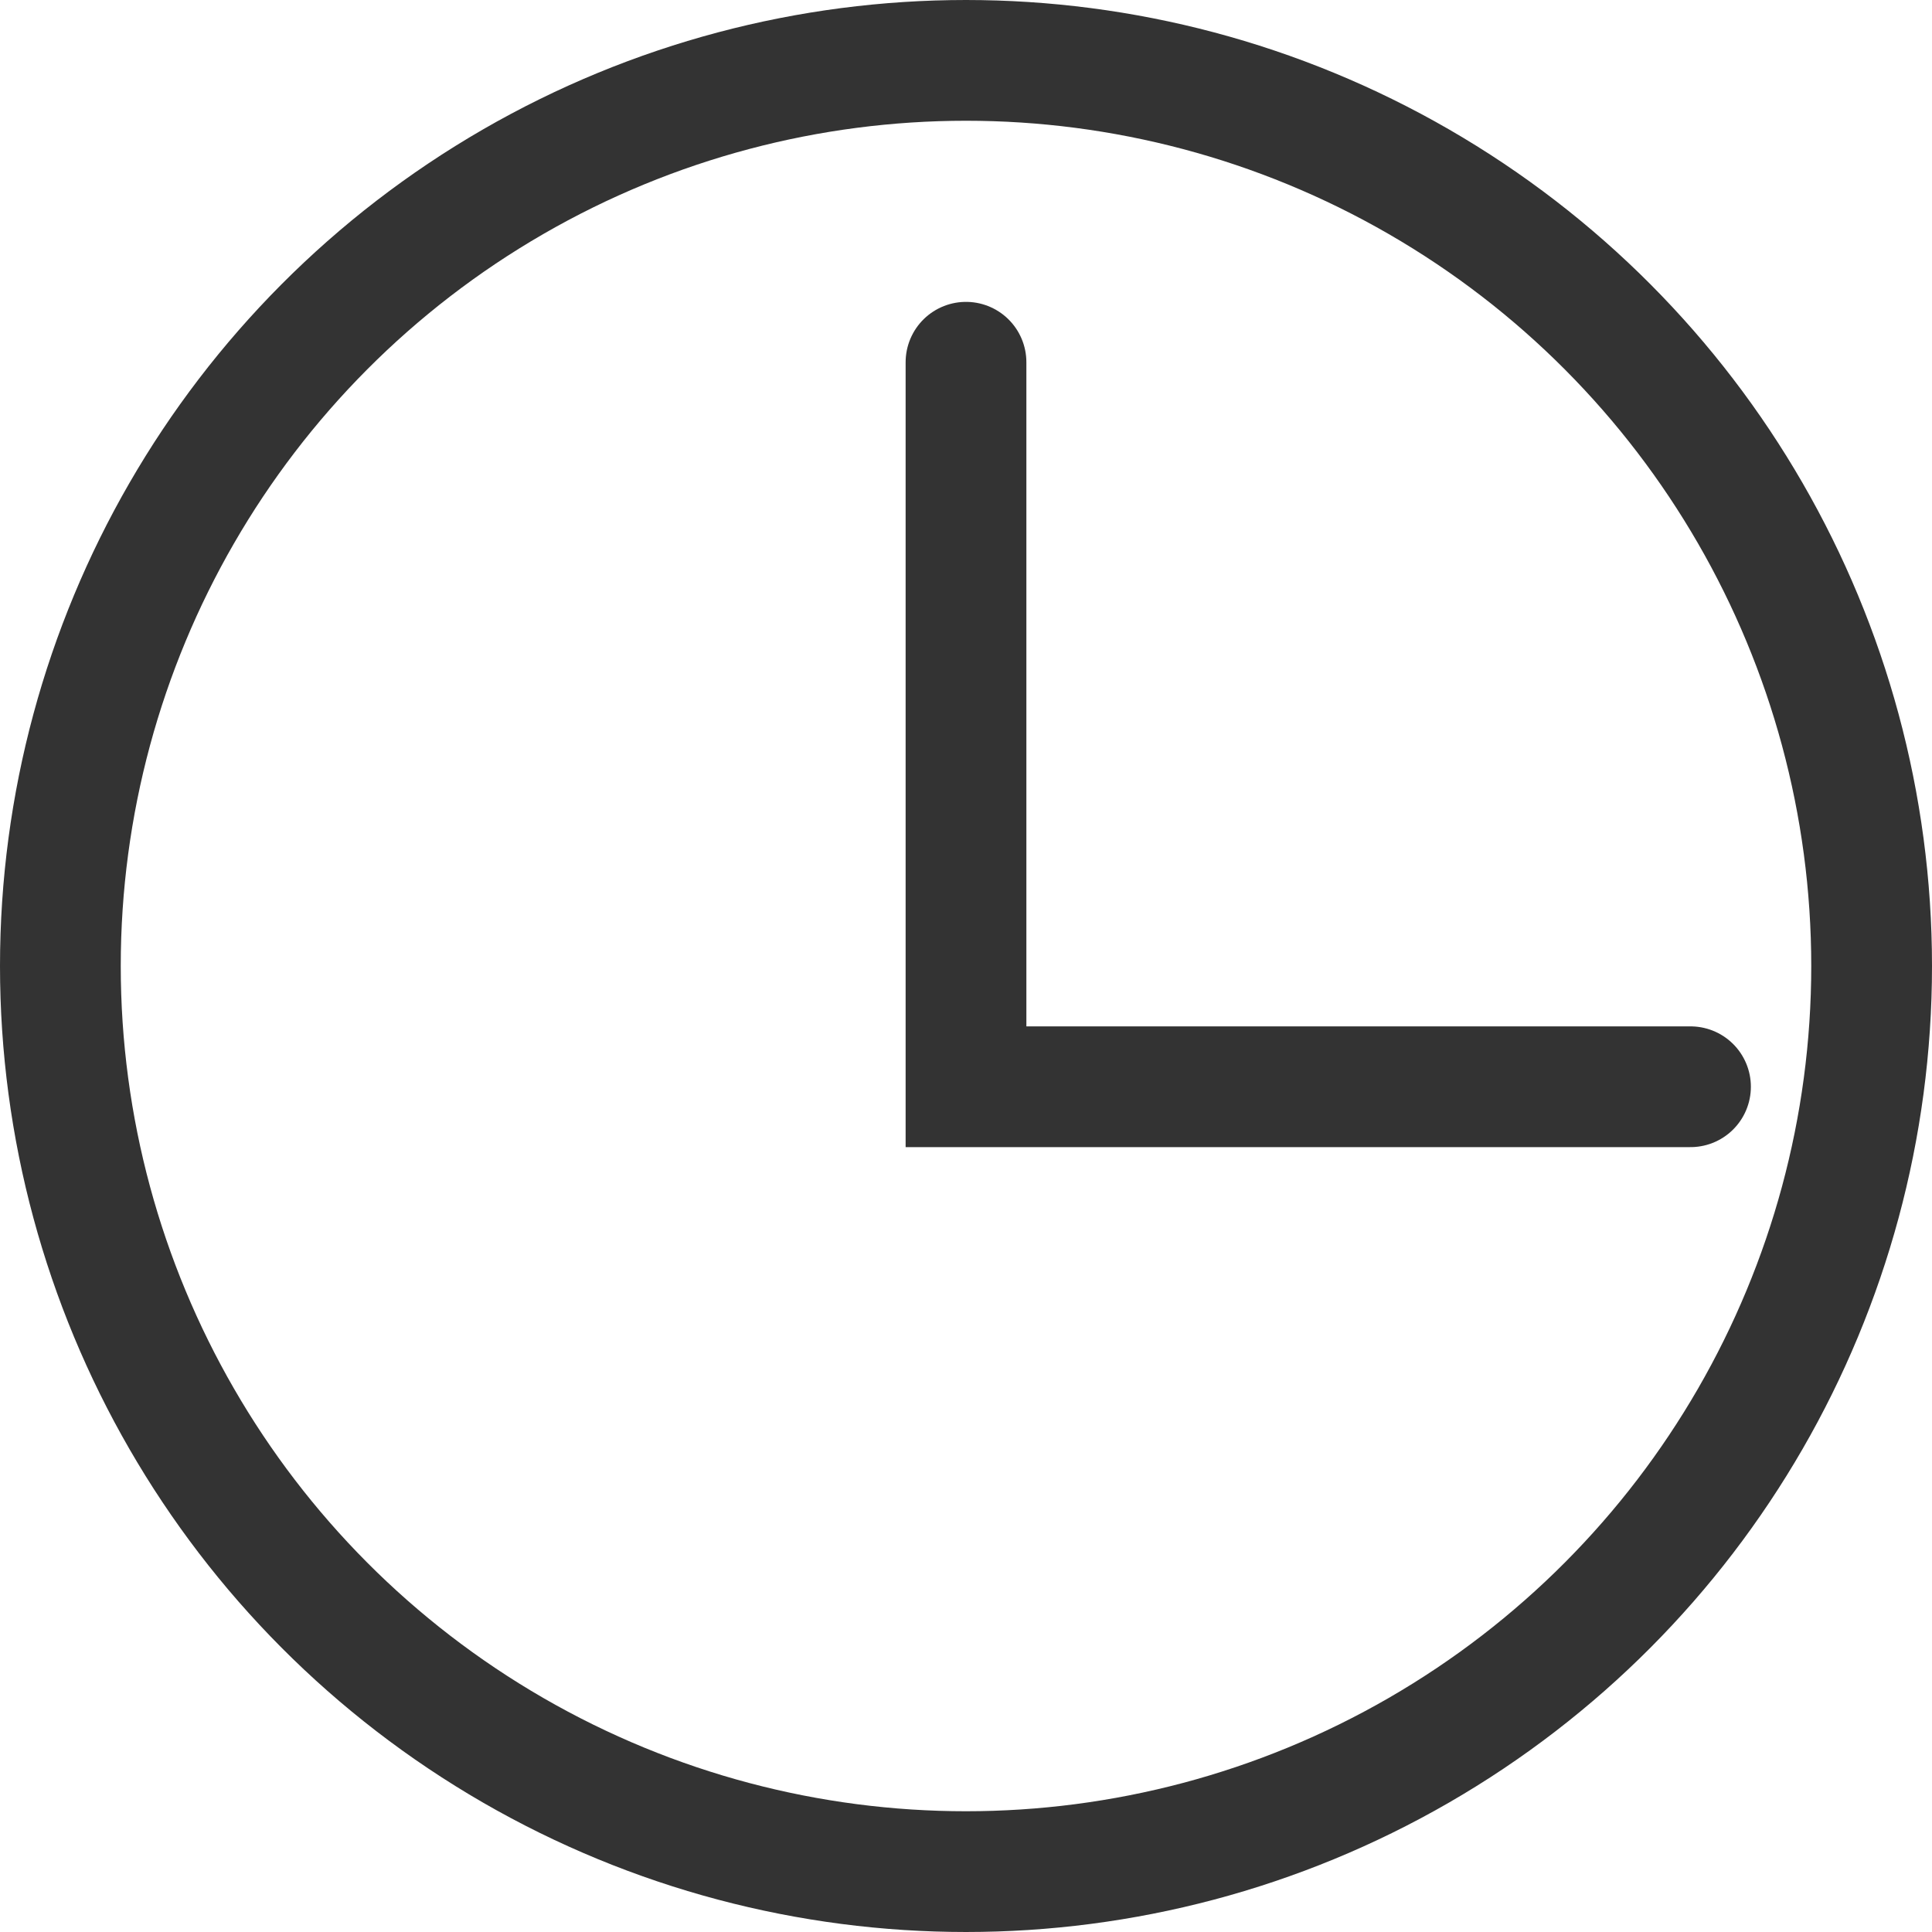
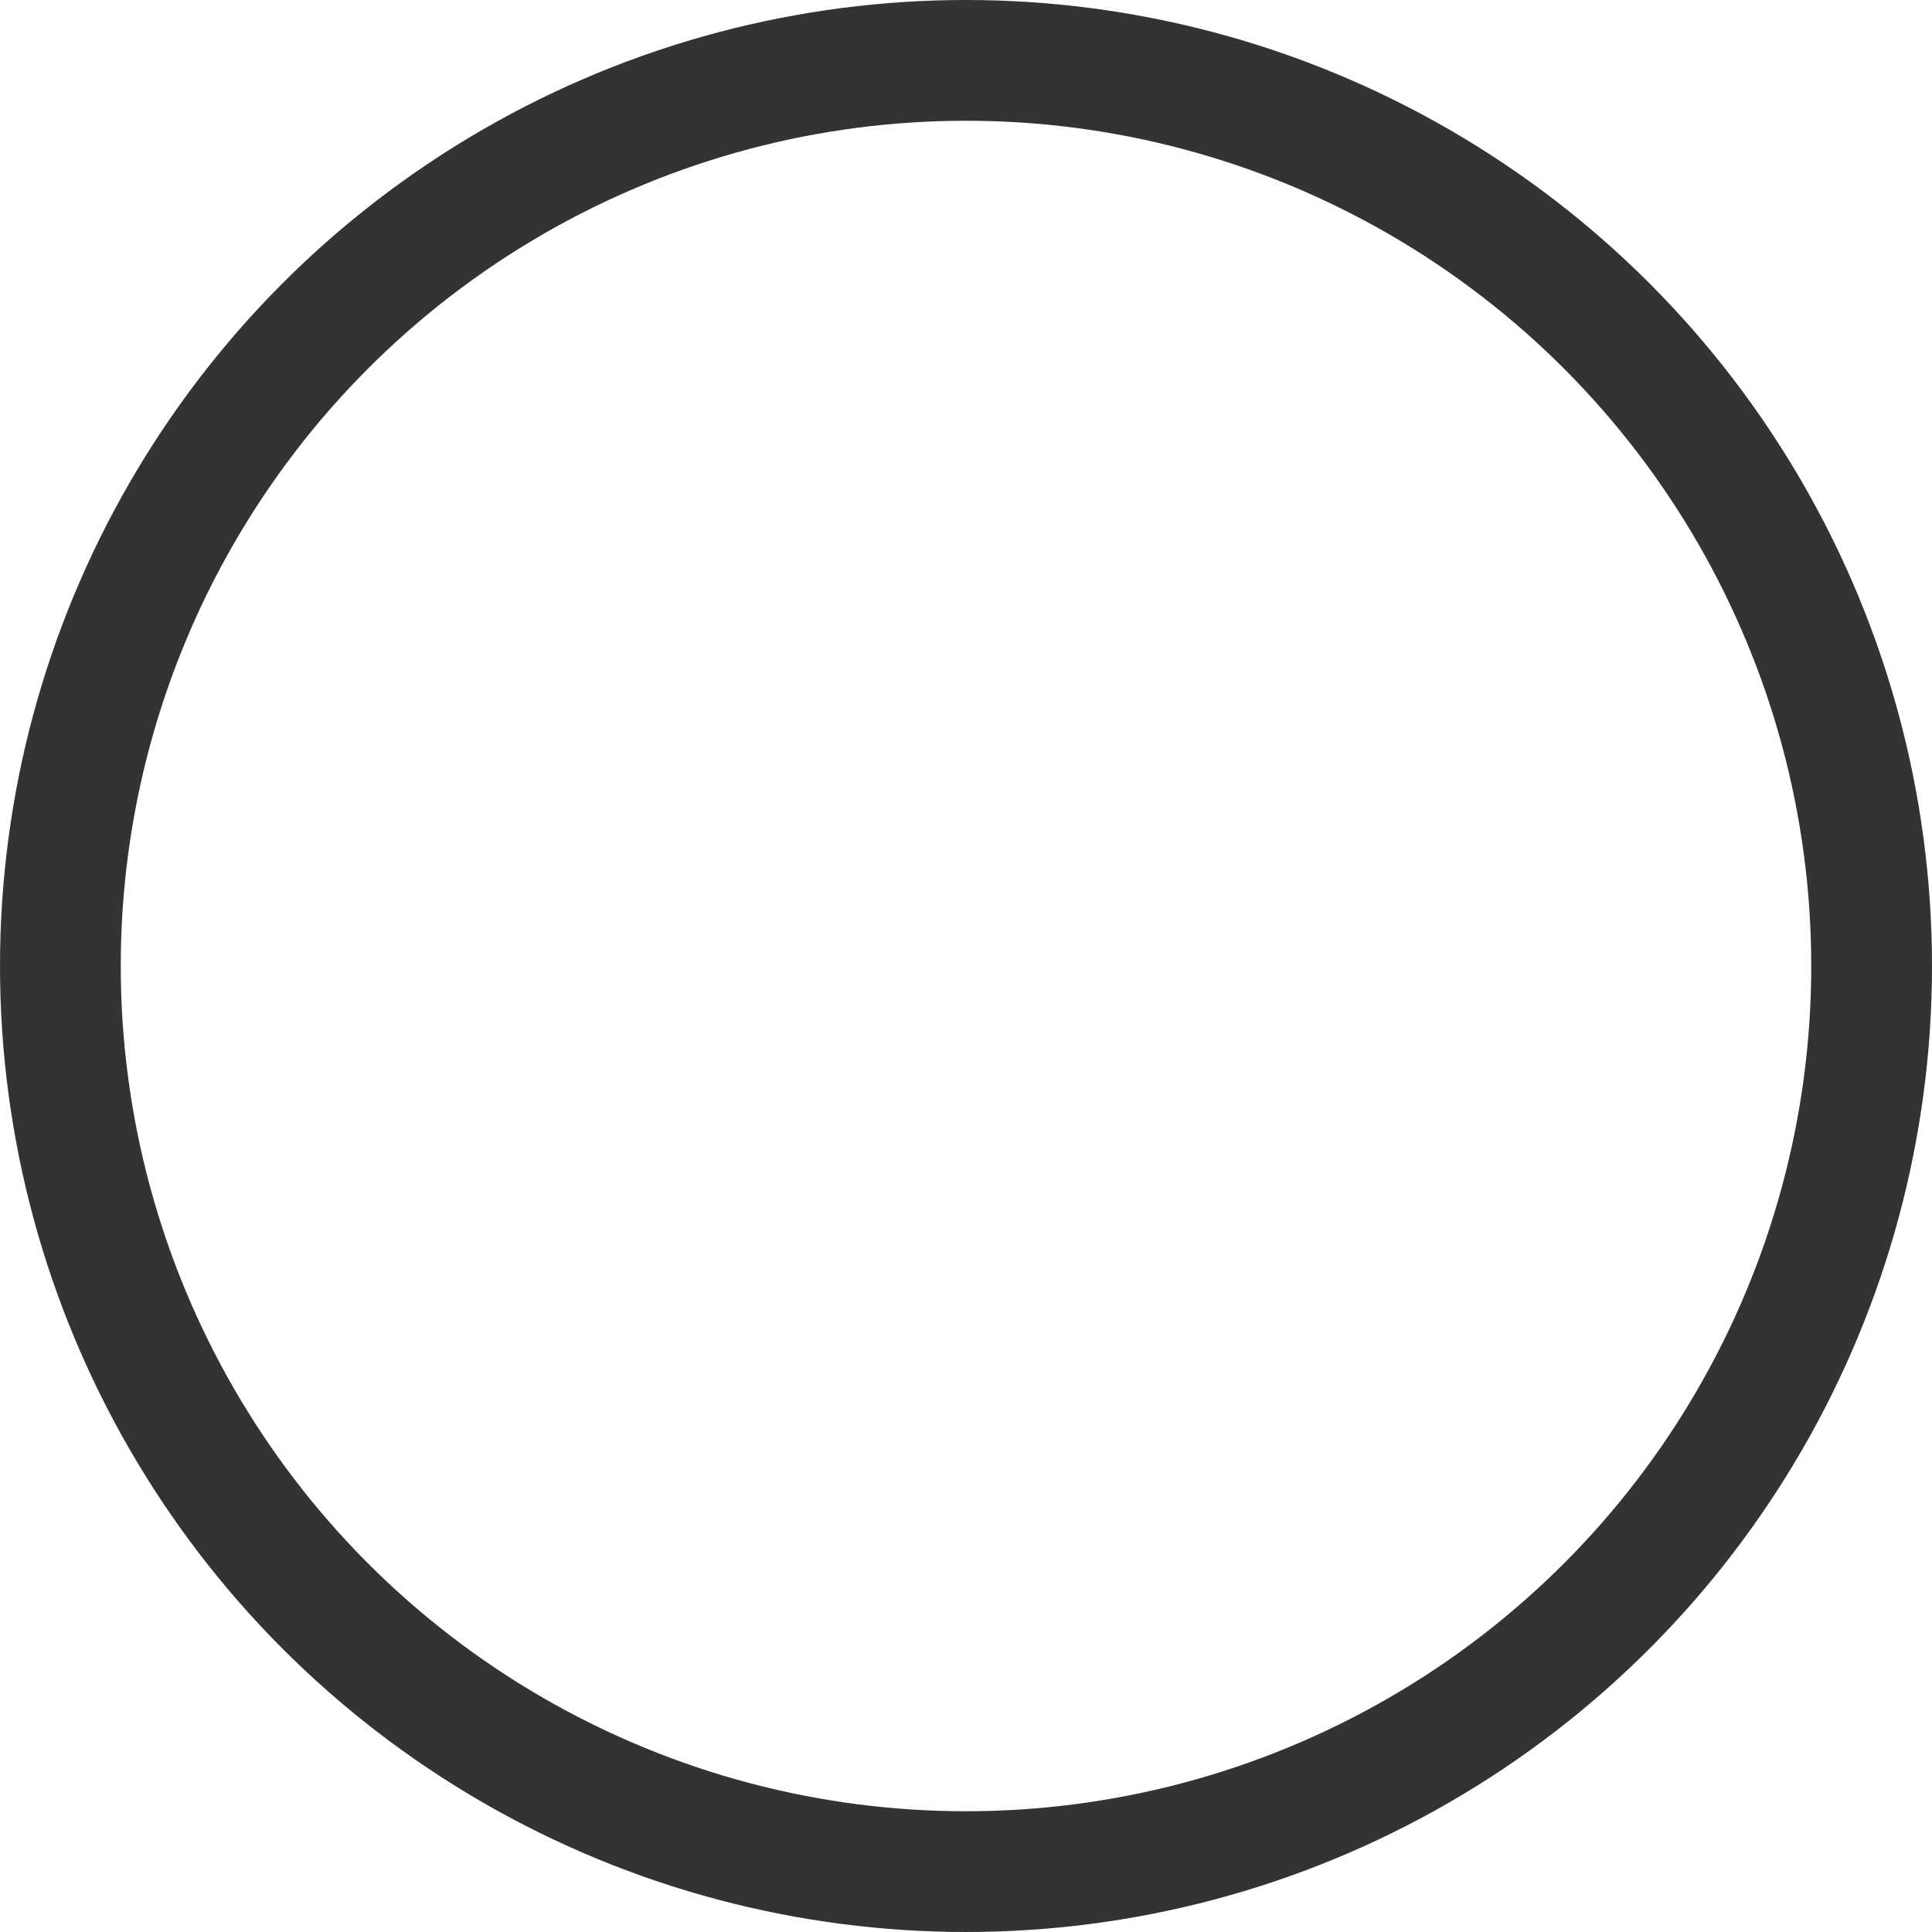
<svg xmlns="http://www.w3.org/2000/svg" width="16px" height="16px" viewBox="0 0 16 16" version="1.1">
  <title>时间-pc端</title>
  <g id="页面-1" stroke="none" stroke-width="1" fill="none" fill-rule="evenodd">
    <g id="欧洲伙伴峰会备份" transform="translate(-240, -1768)" stroke="#333333">
      <g id="时间-pc端" transform="translate(240, 1768)">
        <circle id="椭圆形" cx="8" cy="8" r="7.5" />
-         <polyline id="路径" stroke-linecap="round" points="14 9 8 9 8 3" />
      </g>
    </g>
  </g>
</svg>